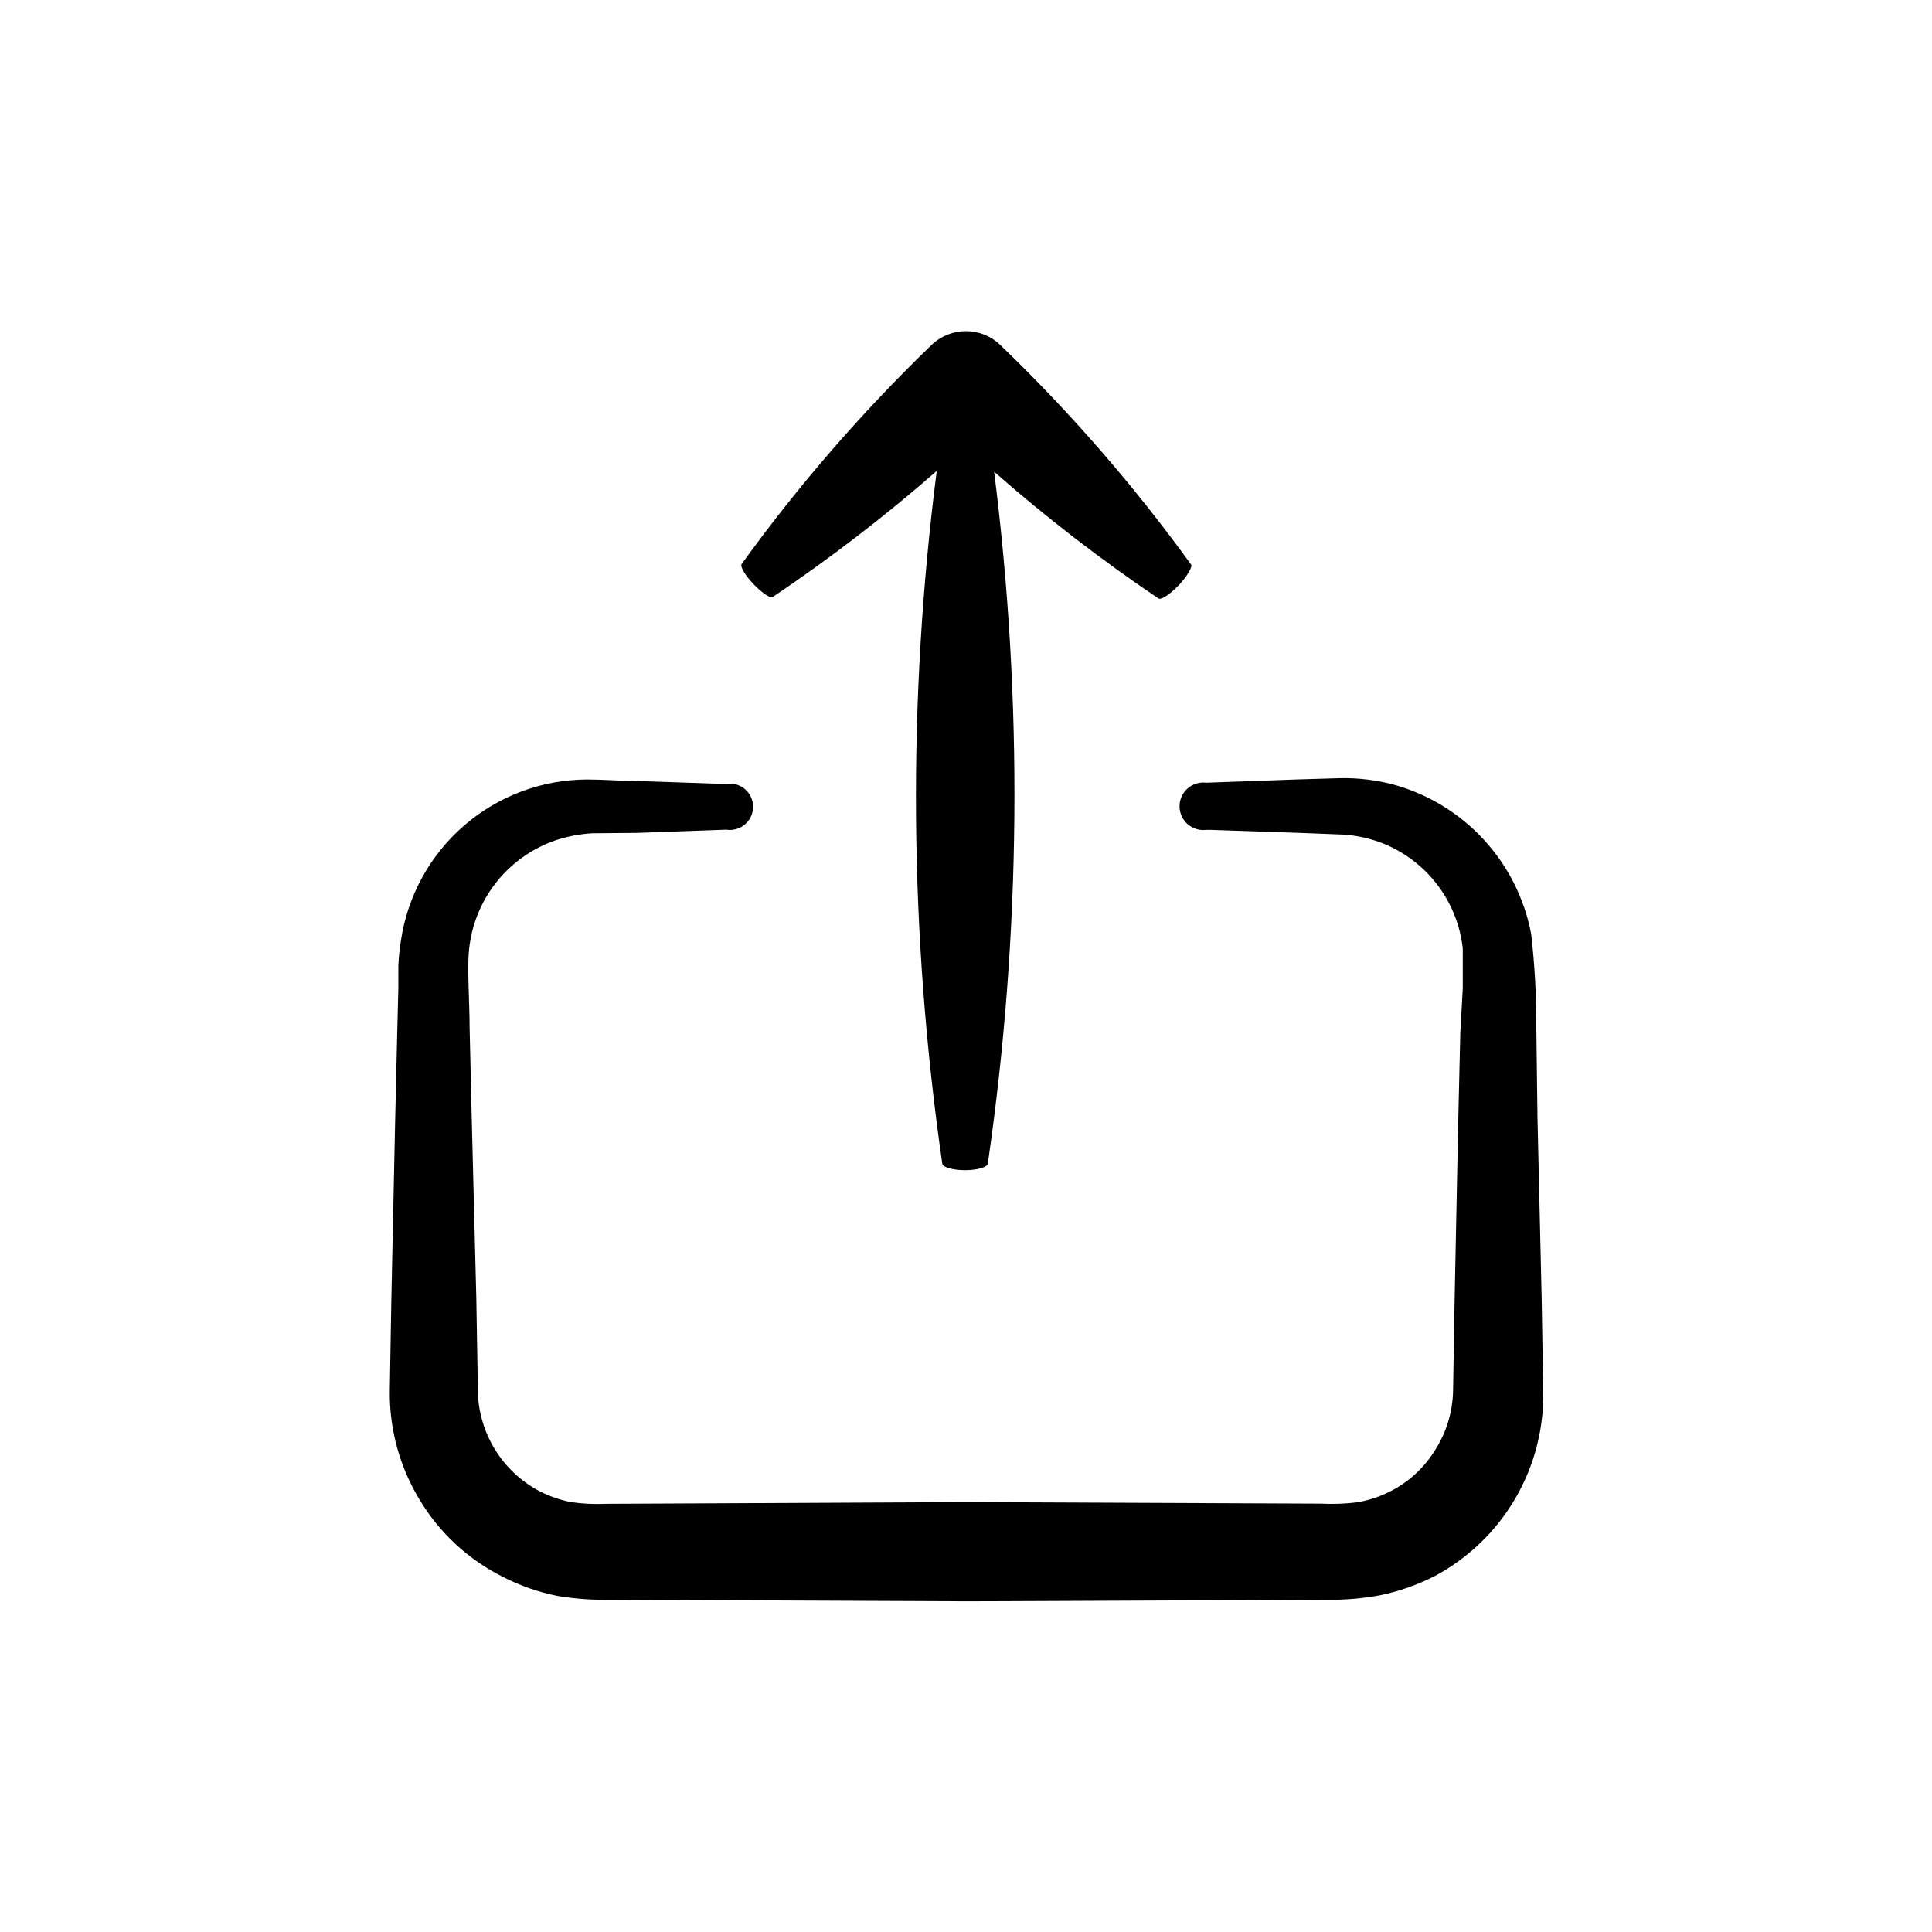
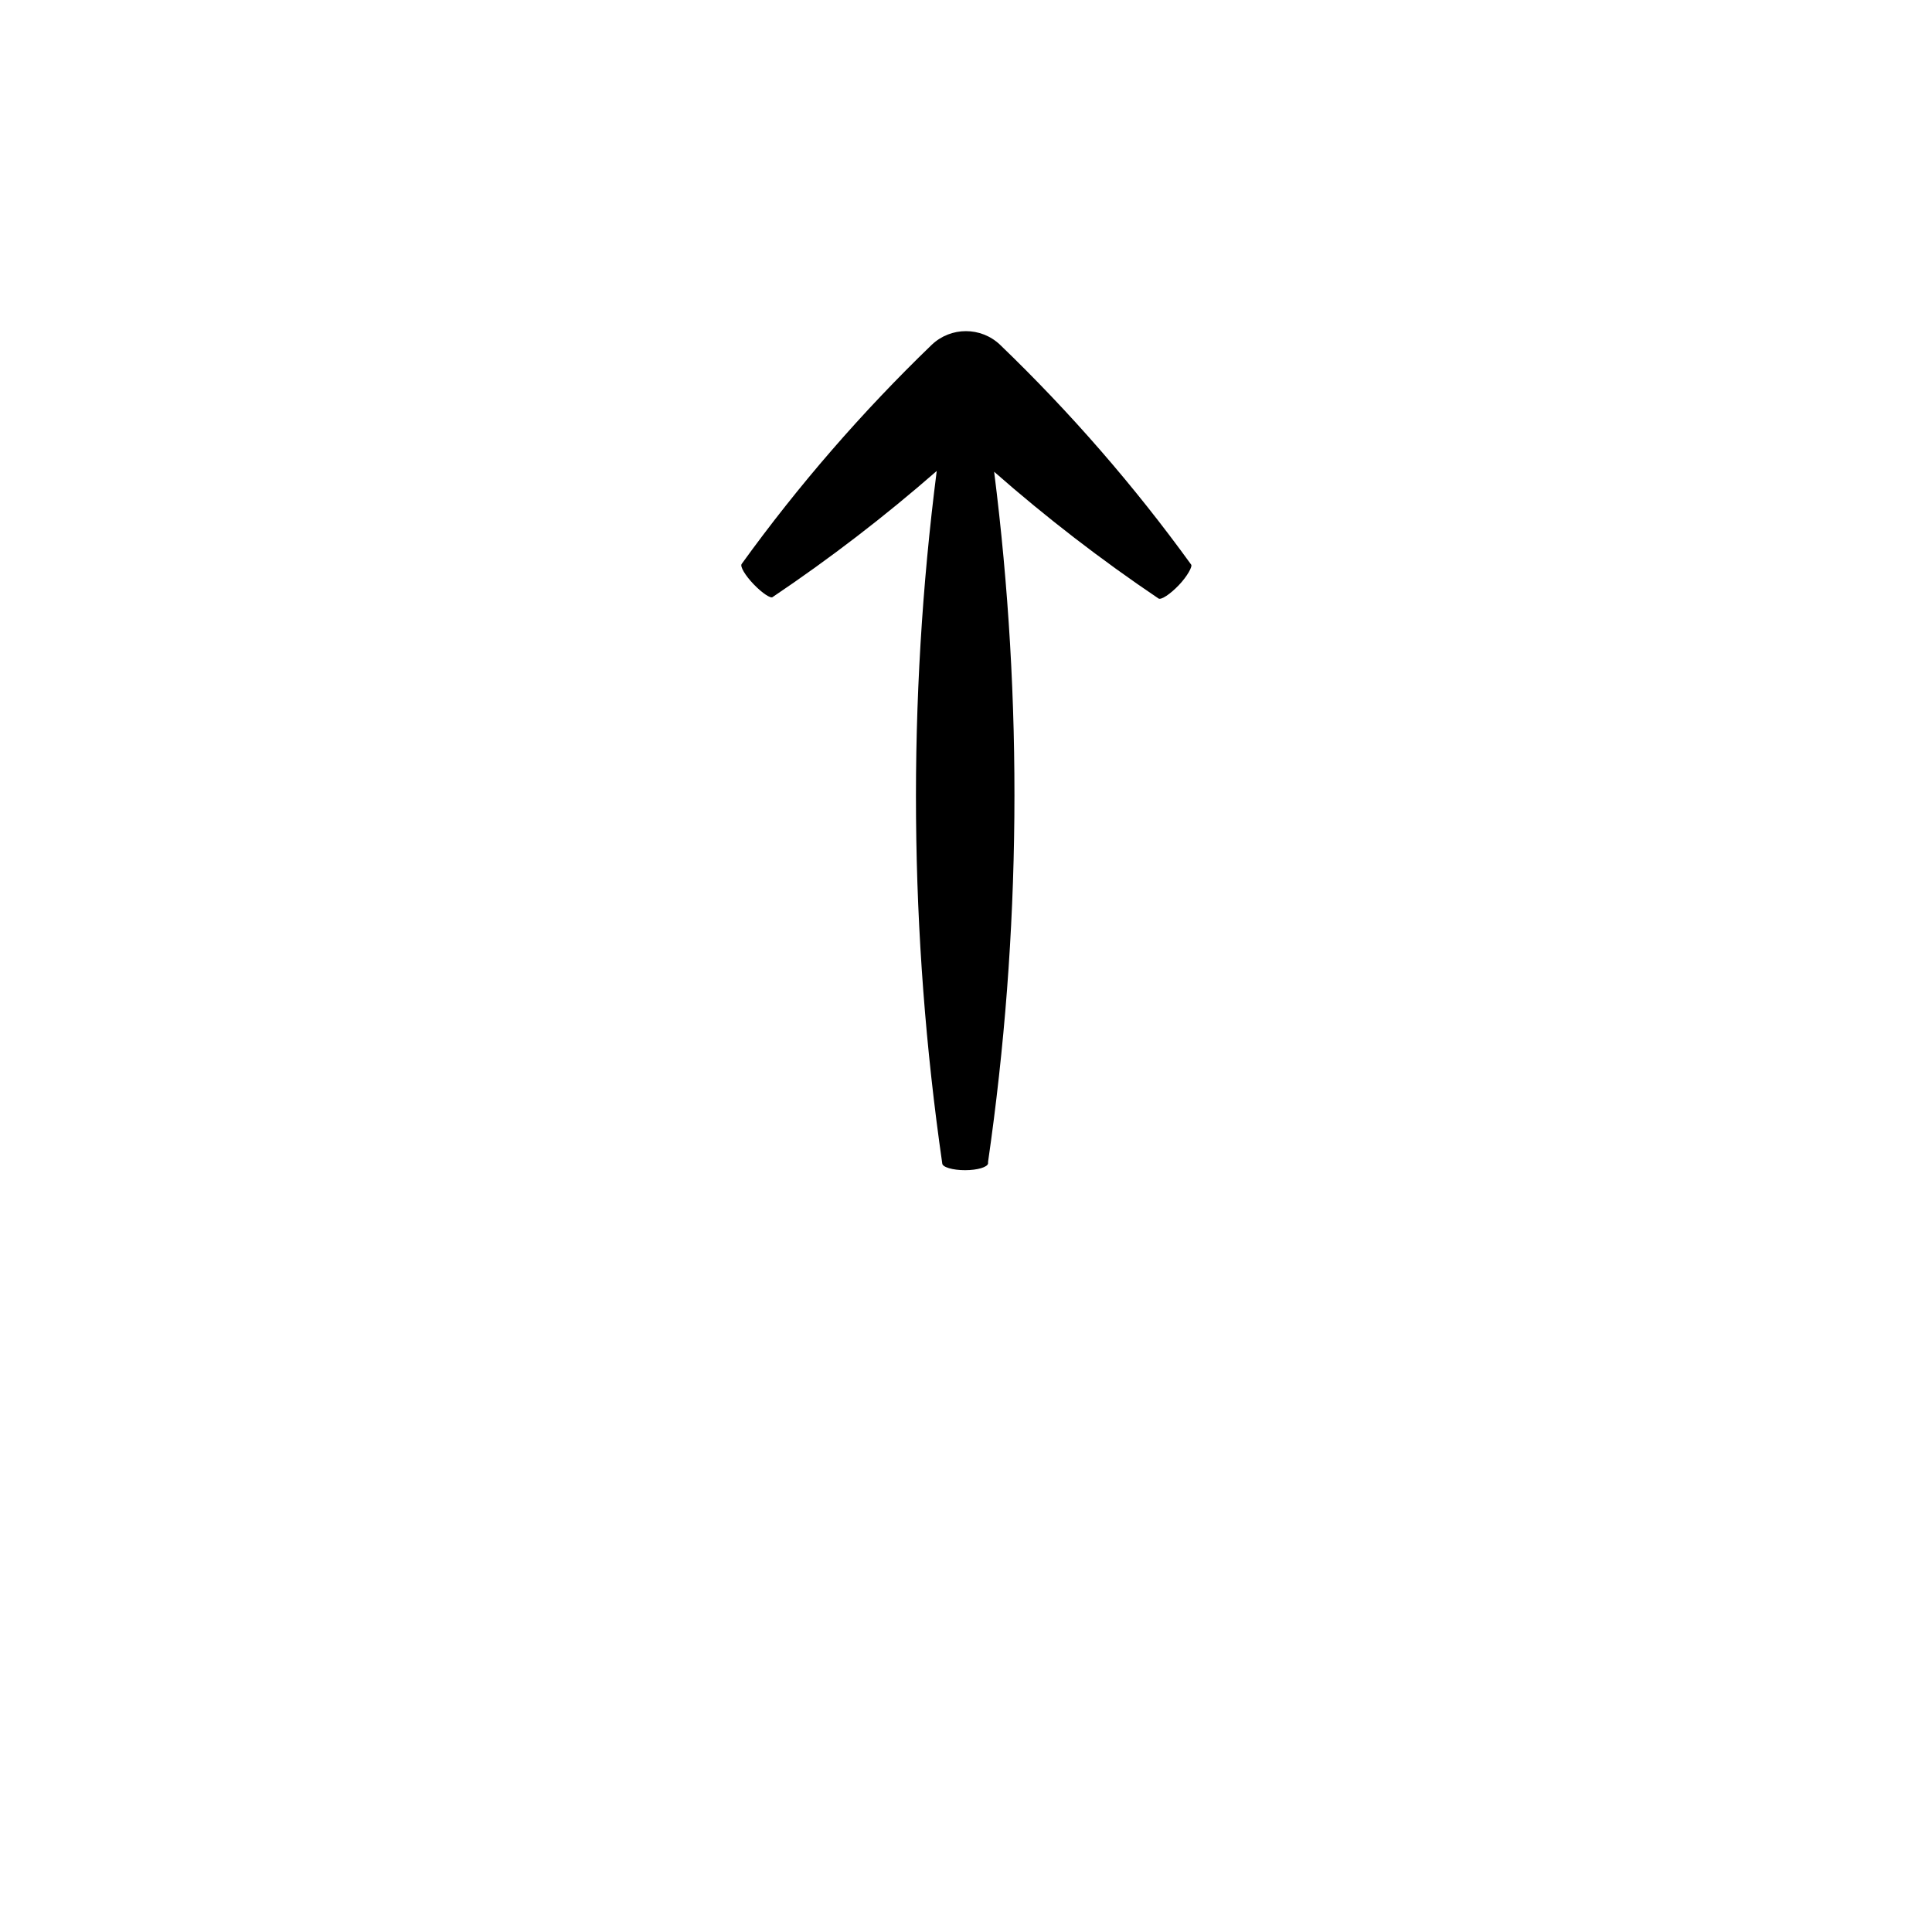
<svg xmlns="http://www.w3.org/2000/svg" fill="#000000" width="800px" height="800px" version="1.1" viewBox="144 144 512 512">
  <g>
-     <path d="m551.45 440.3-0.305-23.531c0.047-8.414-0.406-16.824-1.359-25.188-1.762-9.391-6.133-18.09-12.609-25.113-6.481-7.019-14.801-12.074-24.02-14.59-4.519-1.176-9.18-1.734-13.852-1.66l-11.891 0.352-23.73 0.855c-1.793-0.227-3.602 0.328-4.957 1.523-1.359 1.195-2.137 2.918-2.137 4.727 0 1.809 0.777 3.527 2.137 4.727 1.355 1.195 3.164 1.746 4.957 1.52h1.109l23.68 0.805 11.586 0.453c3.234 0.219 6.422 0.879 9.473 1.965 5.949 2.172 11.176 5.965 15.086 10.953 3.906 4.984 6.344 10.965 7.031 17.262v4.637 5.945l-0.656 11.887-0.555 23.68-0.957 47.41-0.402 23.73v-0.004c-0.121 5.727-1.871 11.301-5.039 16.074-3.031 4.766-7.367 8.559-12.492 10.934-2.504 1.195-5.168 2.027-7.91 2.469-3.191 0.402-6.41 0.52-9.625 0.352l-94.613-0.402-94.816 0.453c-3.117 0.141-6.234-0.012-9.32-0.453-2.723-0.555-5.363-1.453-7.859-2.672-5.129-2.606-9.418-6.598-12.387-11.523-2.965-4.926-4.488-10.586-4.391-16.336l-0.402-23.68-1.211-47.559-0.555-23.73c0-7.508-0.805-16.777 0-22.168 0.863-6.301 3.465-12.234 7.516-17.141 4.051-4.902 9.387-8.582 15.41-10.621 3.098-1.008 6.316-1.617 9.57-1.812l11.84-0.102 23.68-0.855c1.773 0.281 3.586-0.23 4.953-1.398 1.367-1.168 2.152-2.875 2.152-4.672 0-1.797-0.785-3.508-2.152-4.676-1.367-1.164-3.18-1.676-4.953-1.395h-1.109l-23.68-0.805c-4.082 0-7.656-0.352-12.09-0.352v-0.004c-11.953 0.035-23.496 4.348-32.543 12.156-9.047 7.809-15 18.598-16.781 30.418-0.375 2.266-0.609 4.555-0.703 6.852v5.945l-0.301 11.84-0.555 23.73-1.008 47.41-0.402 23.68-0.004-0.004c-0.113 10.172 2.629 20.172 7.91 28.867 5.273 8.785 12.949 15.883 22.117 20.453 4.578 2.348 9.465 4.043 14.512 5.039 4.629 0.758 9.316 1.094 14.004 1.008l94.816 0.402 94.816-0.402c4.801 0.07 9.594-0.336 14.309-1.211 4.988-1.035 9.816-2.731 14.359-5.035 8.98-4.781 16.445-11.984 21.539-20.793 5.094-8.805 7.613-18.867 7.281-29.035l-0.402-23.68z" />
    <path d="m409.02 235.36c-5.07-4.805-13.016-4.805-18.086 0-18.484 17.828-35.344 37.266-50.379 58.086-0.504 0.656 0.906 3.023 3.176 5.391 2.266 2.367 4.586 3.879 5.039 3.375l-0.004 0.004c15.18-10.211 29.703-21.367 43.477-33.406-7.801 60.949-7.309 122.67 1.461 183.49 0 1.008 2.769 1.812 6.047 1.812 3.273 0 5.996-0.805 6.098-1.812v-0.402c8.75-60.613 9.289-122.12 1.609-182.88 13.797 12.117 28.355 23.34 43.582 33.605 0.707 0.402 3.074-1.16 5.34-3.527 2.266-2.367 3.727-5.039 3.273-5.492-15.109-20.879-32.055-40.371-50.633-58.238z" />
  </g>
</svg>